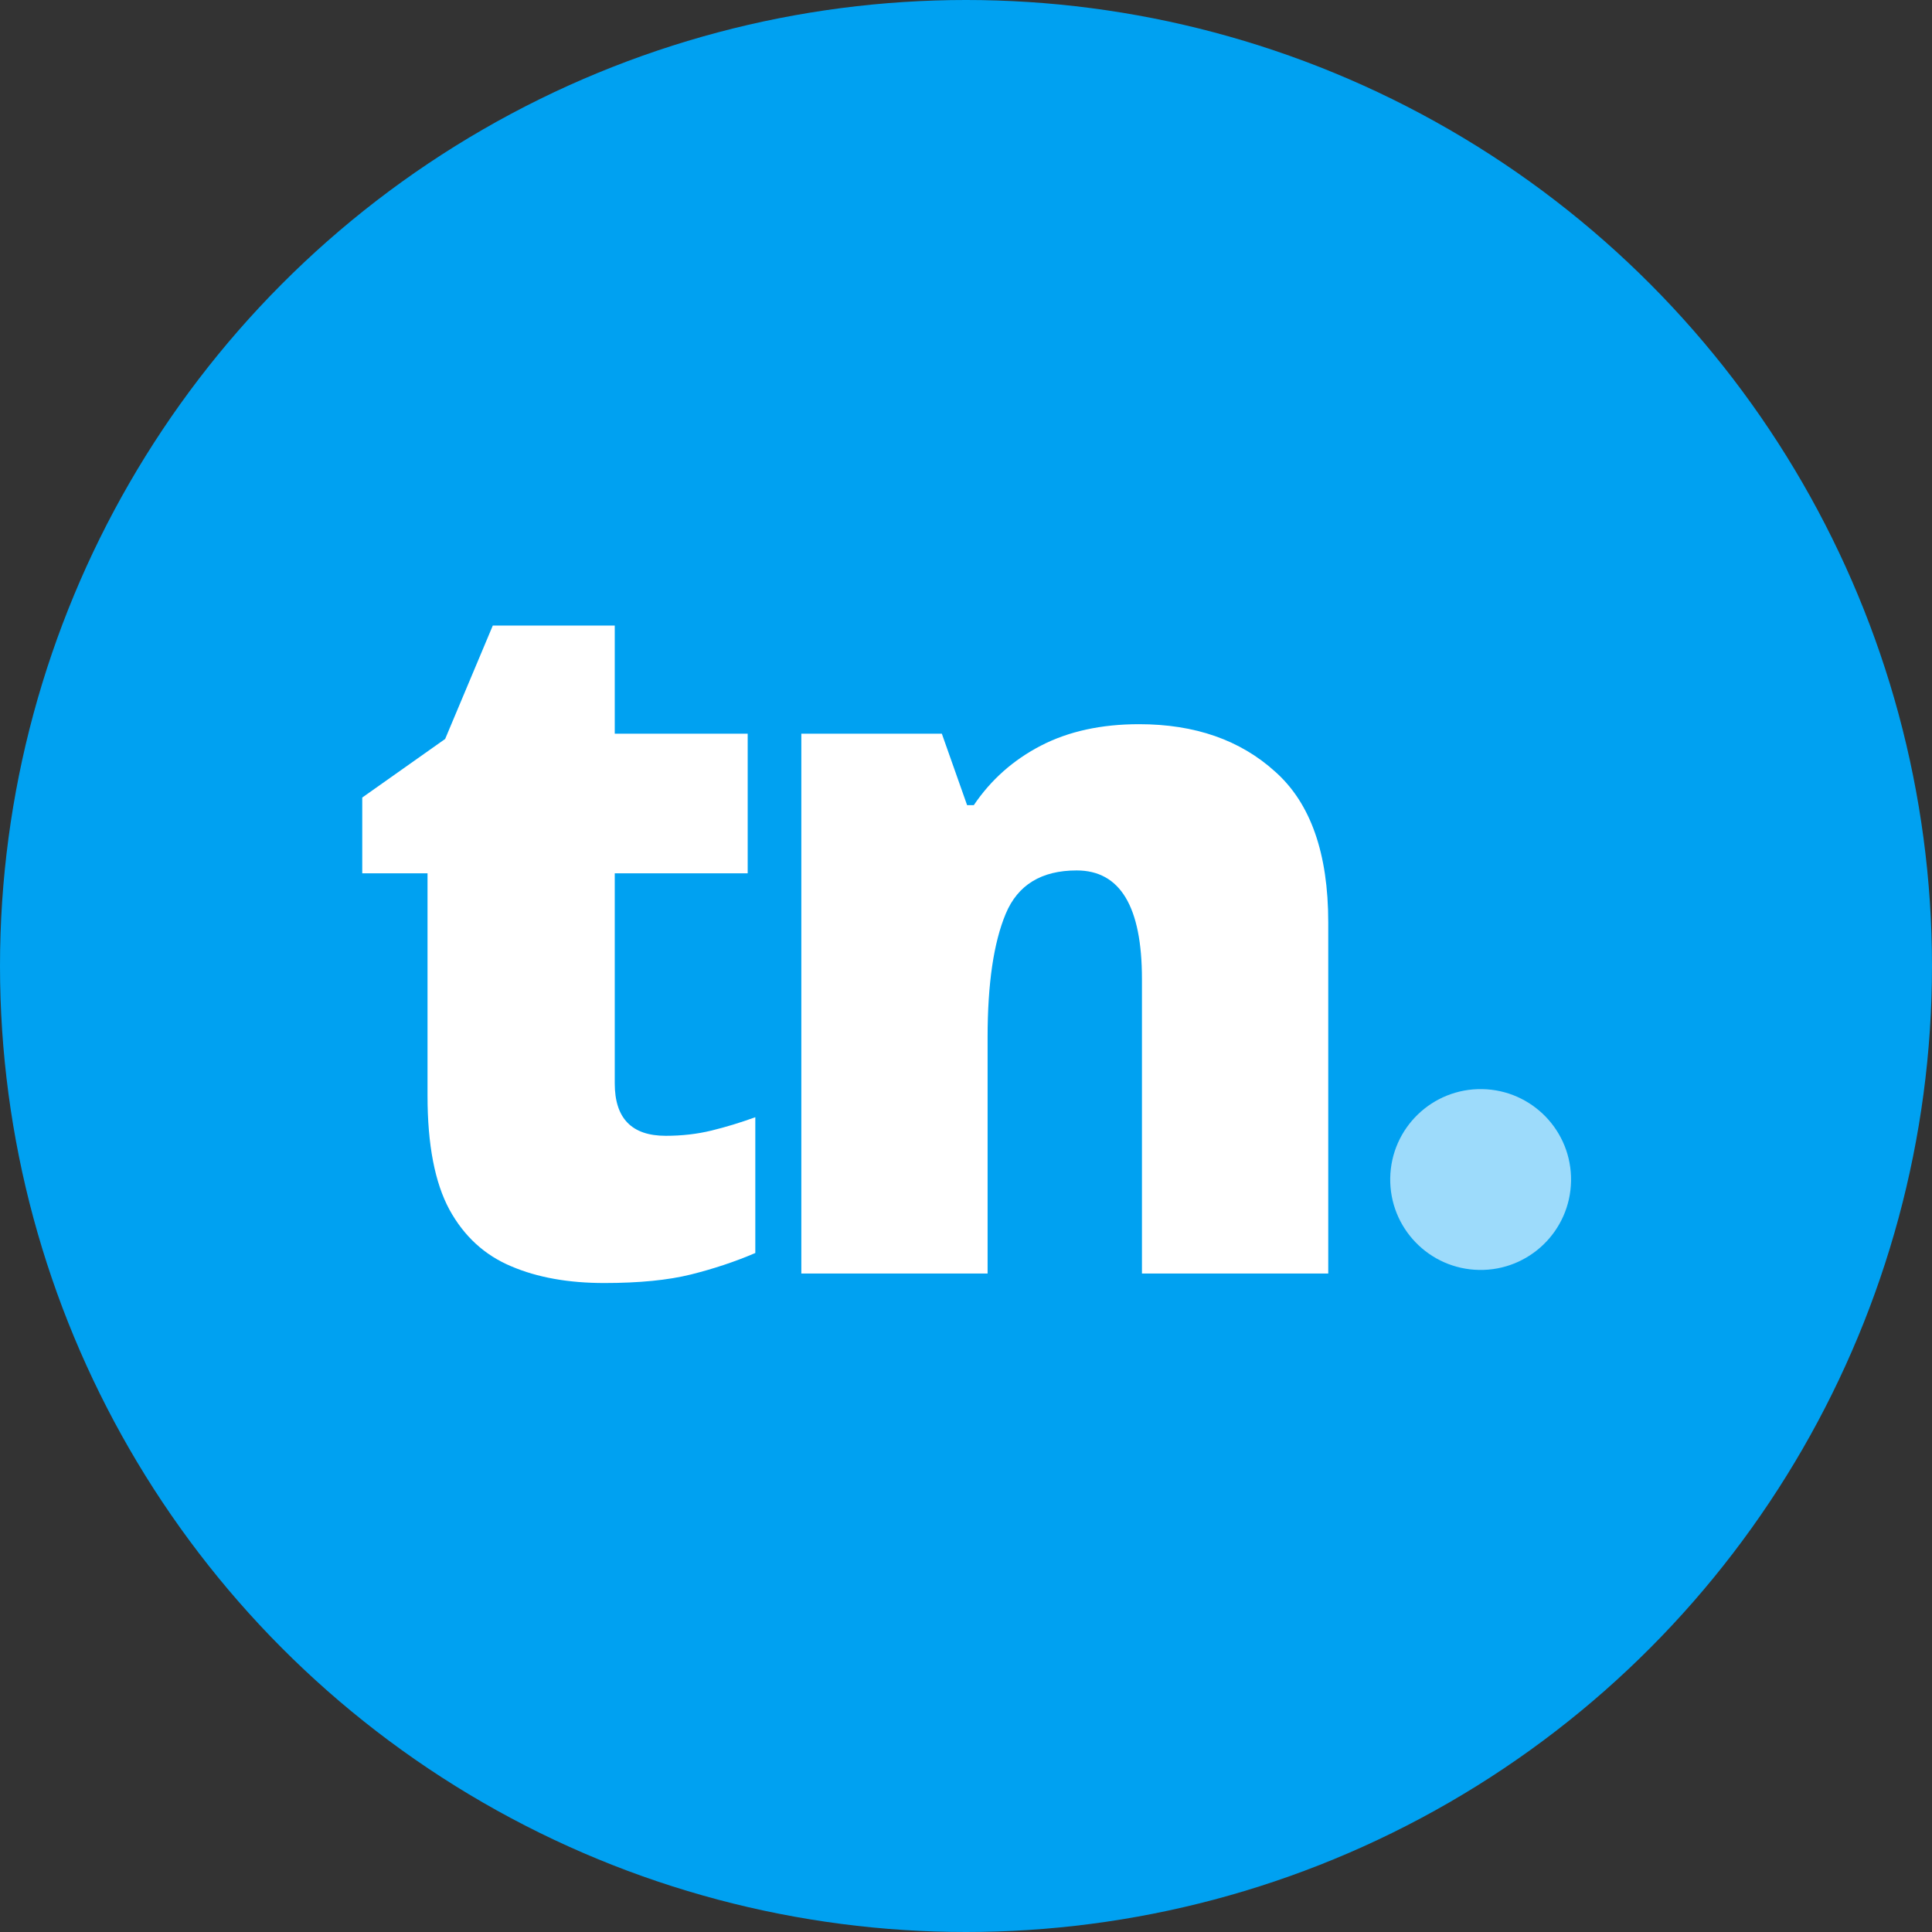
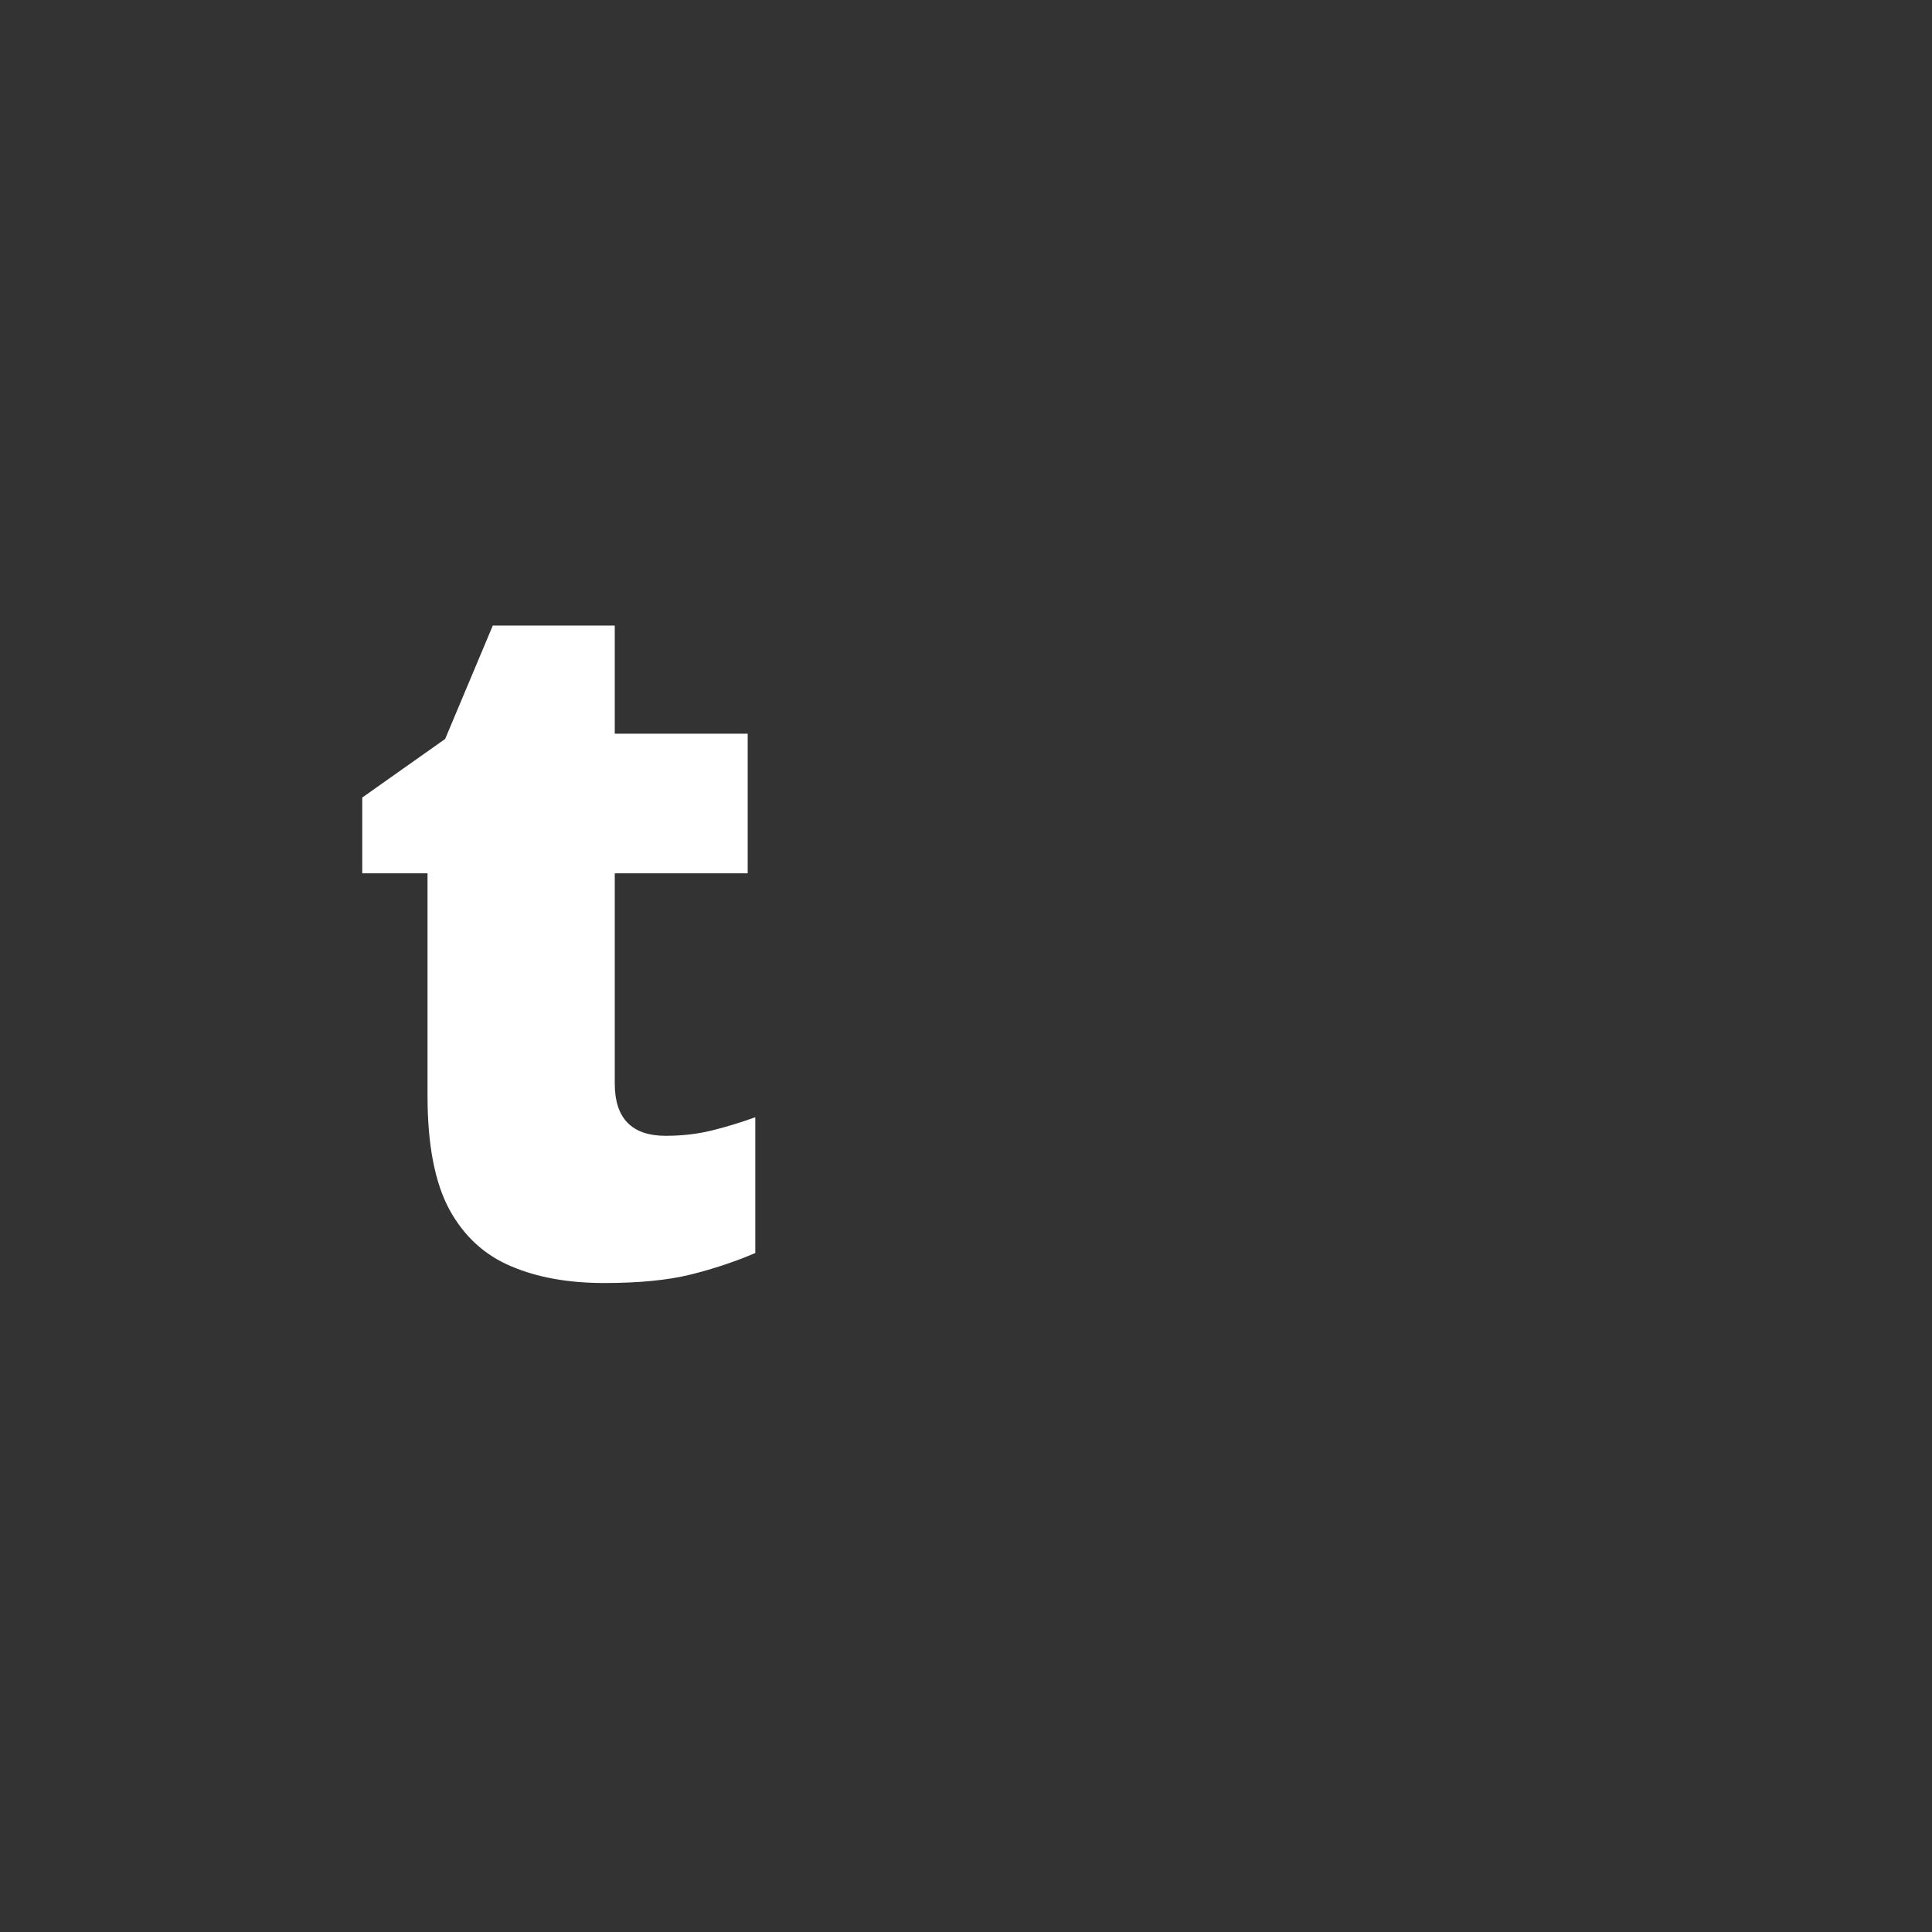
<svg xmlns="http://www.w3.org/2000/svg" width="56" height="56" viewBox="0 0 56 56" fill="none">
  <rect x="0" y="0" width="56" height="56" fill="#333333" stroke="none" />
-   <circle cx="28" cy="28" r="28" fill="#00A1F1" />
-   <path d="M33.017 20.991C34.638 20.991 35.954 21.451 36.967 22.372C37.989 23.283 38.5 24.738 38.5 26.735V36.913H33.1V28.379C33.1 26.28 32.47 25.23 31.208 25.23C30.186 25.23 29.501 25.649 29.151 26.487C28.801 27.325 28.626 28.517 28.626 30.064V36.913H23.227V21.267H27.3L28.032 23.338H28.226C28.723 22.602 29.372 22.026 30.173 21.612C30.974 21.198 31.922 20.991 33.017 20.991Z" fill="white" />
  <path d="M19.297 32.922C19.766 32.922 20.208 32.871 20.622 32.77C21.037 32.669 21.46 32.54 21.893 32.383V36.319C21.313 36.568 20.691 36.775 20.029 36.941C19.366 37.106 18.528 37.189 17.515 37.189C16.475 37.189 15.577 37.028 14.822 36.706C14.049 36.383 13.451 35.836 13.027 35.062C12.604 34.28 12.392 33.18 12.392 31.762V25.313H10.5V23.117L12.903 21.419L14.284 18.132H17.819V21.267H21.672V25.313H17.819V31.403C17.819 32.416 18.311 32.922 19.297 32.922Z" fill="white" />
-   <ellipse cx="42.917" cy="34.189" rx="2.621" ry="2.621" transform="rotate(1 42.917 34.189)" fill="#9DDBFB" />
</svg>